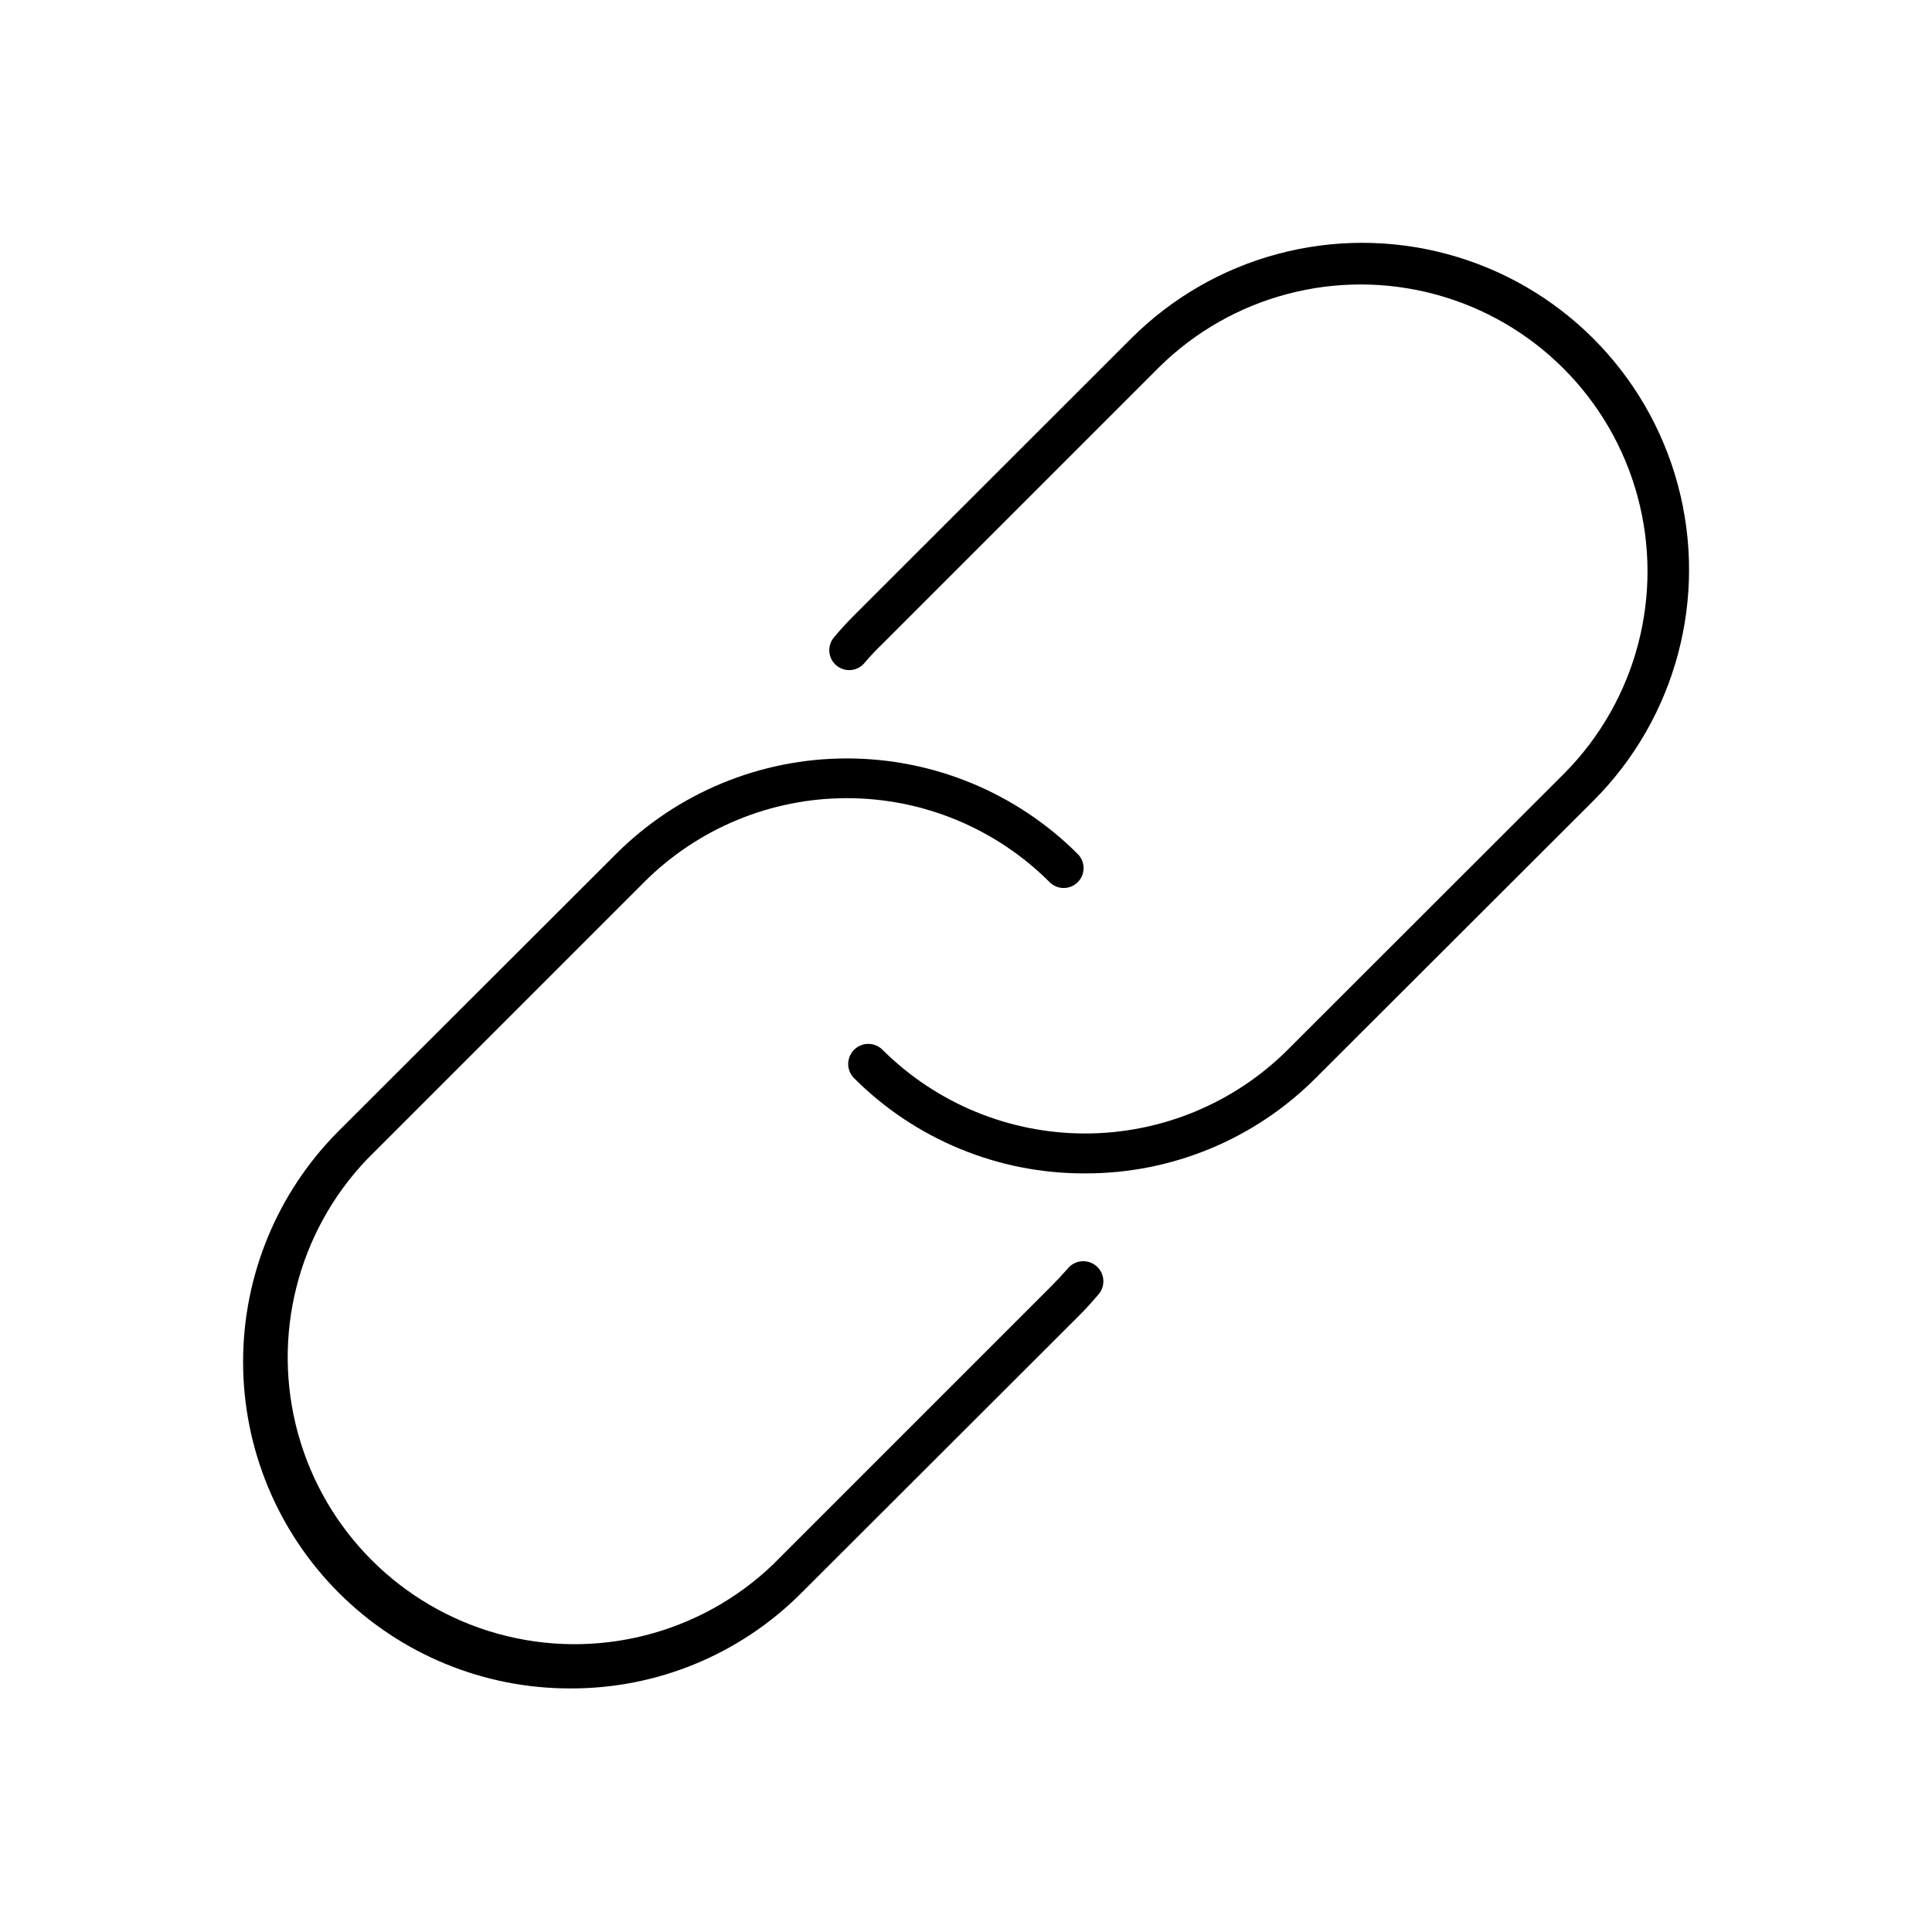
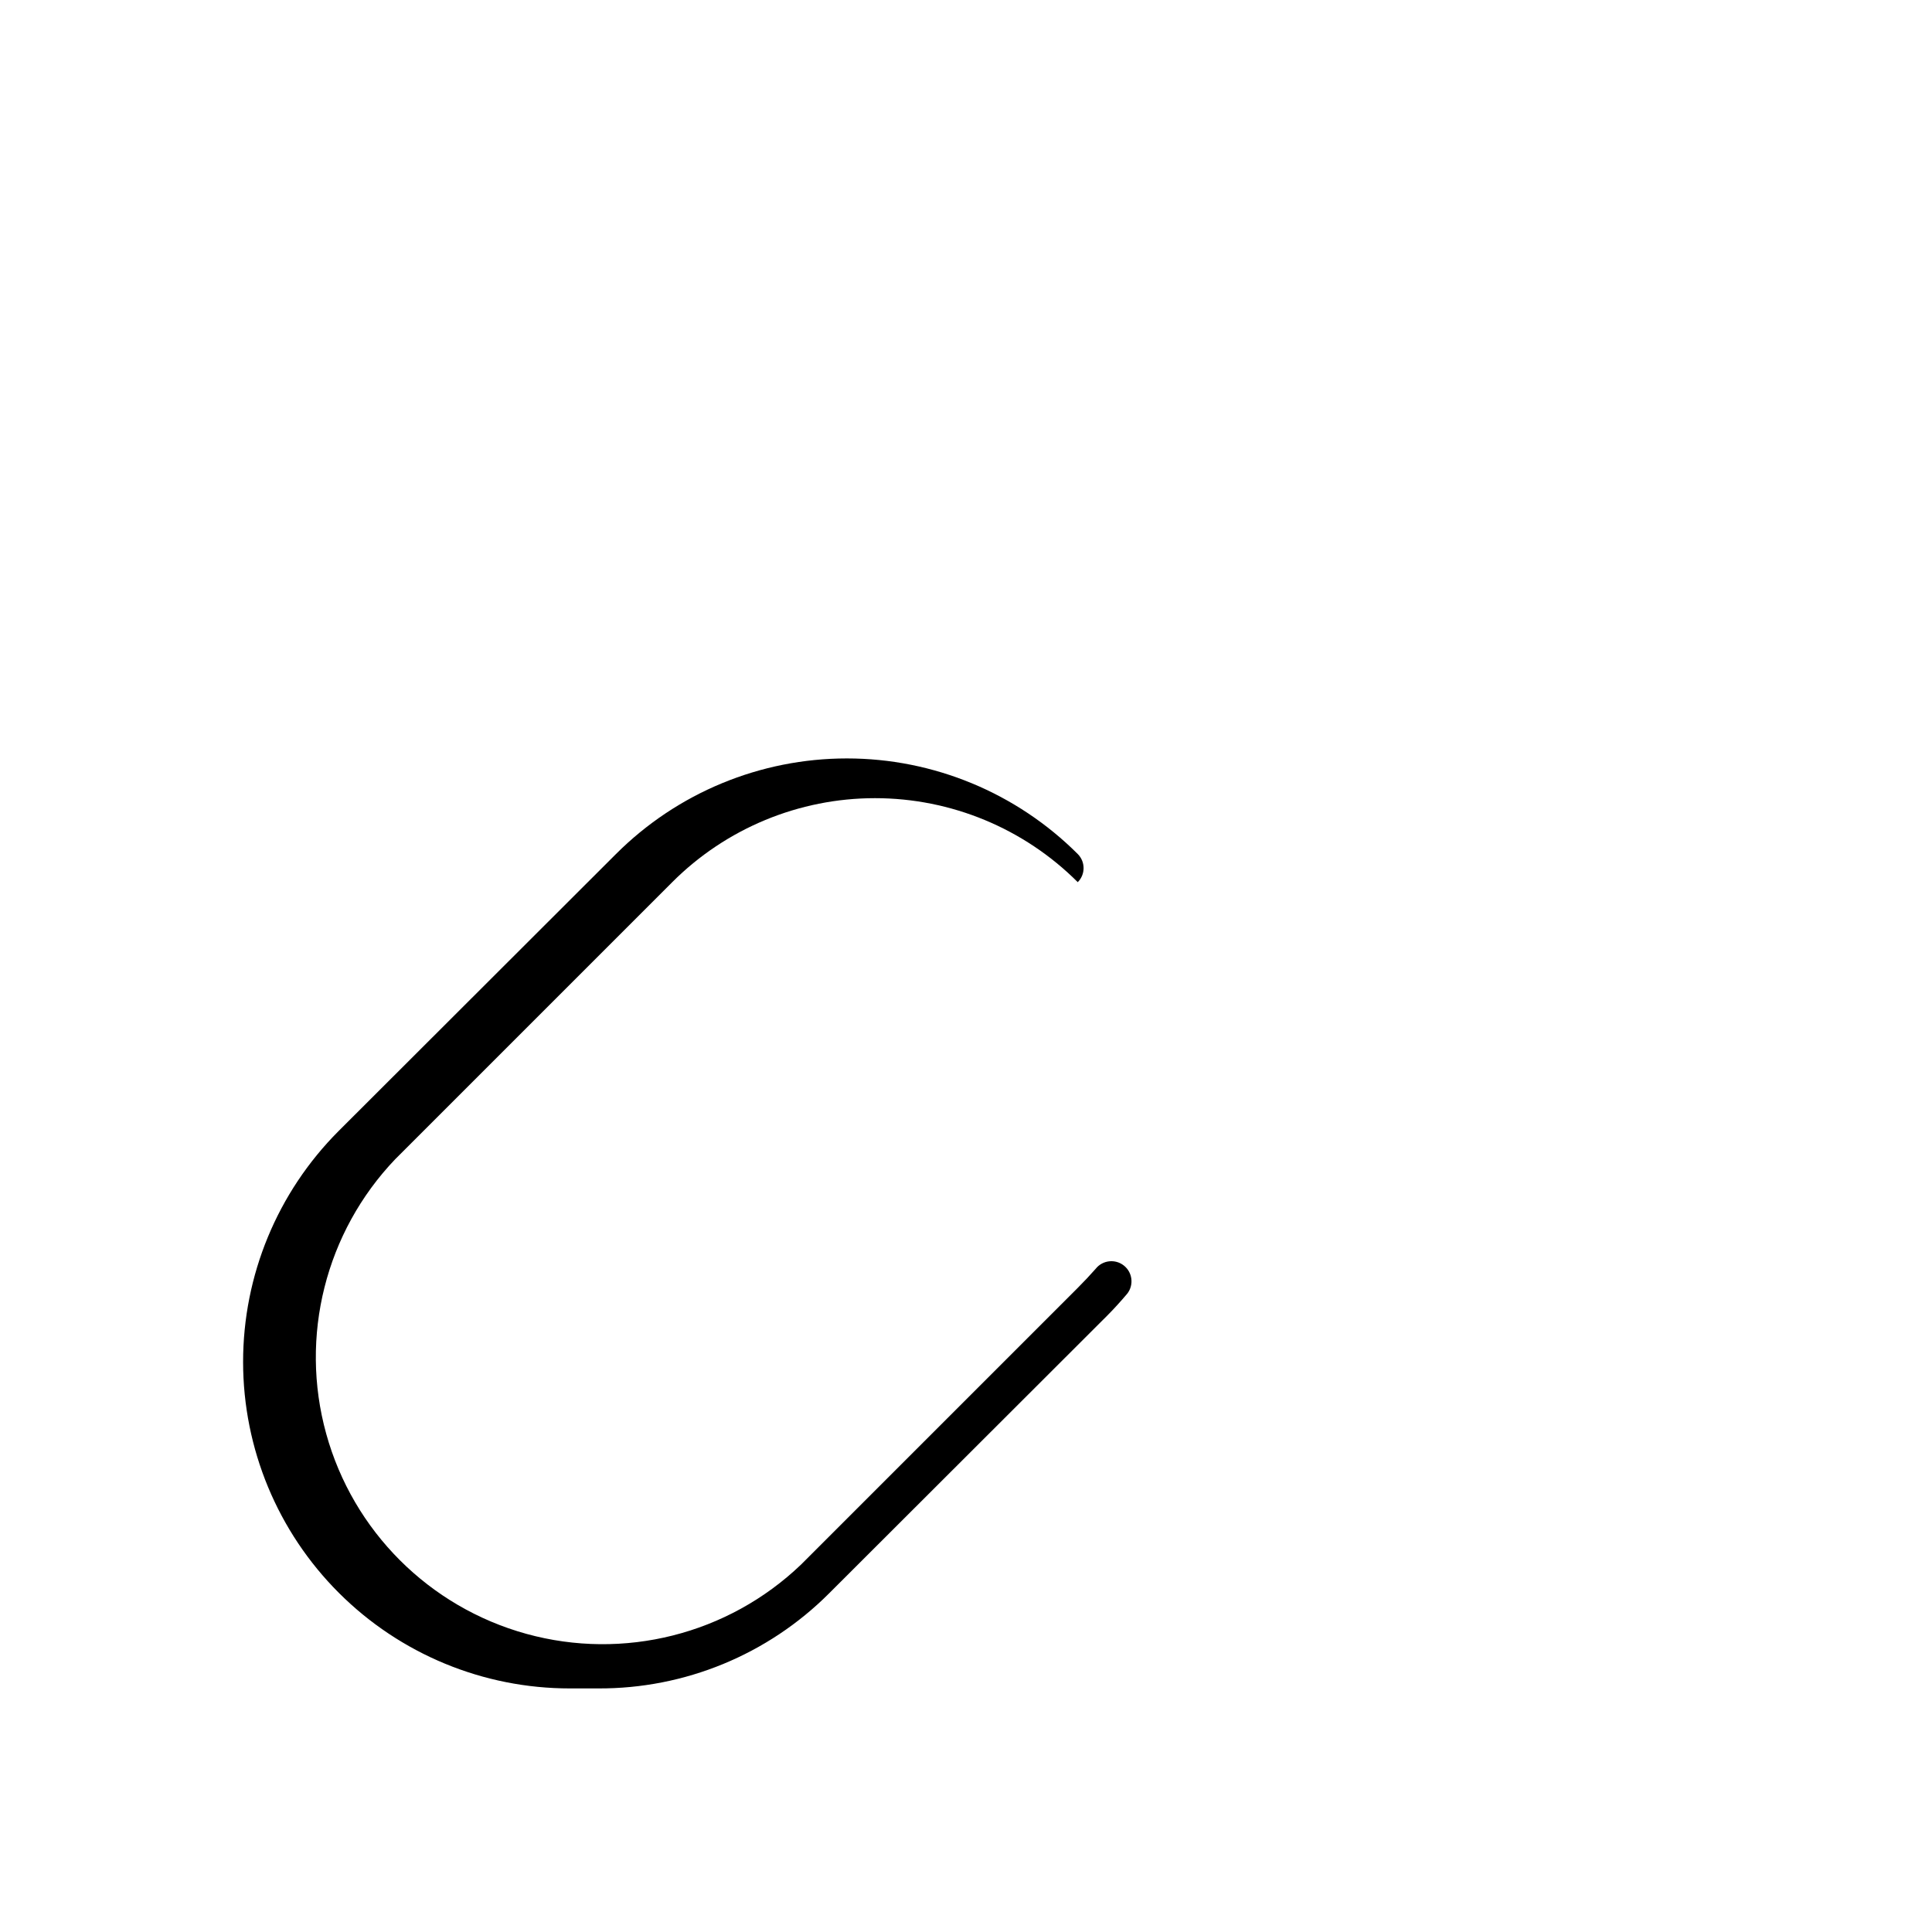
<svg xmlns="http://www.w3.org/2000/svg" fill="#000000" width="800px" height="800px" version="1.1" viewBox="144 144 512 512">
  <g>
-     <path d="m431.59 454.96c-22.945 0.102-44.98-8.969-61.211-25.191-2.102-2.059-2.137-5.43-0.074-7.531 2.059-2.102 5.43-2.137 7.531-0.074 14.262 14.227 33.586 22.219 53.73 22.219s39.469-7.992 53.73-22.219l73.406-73.355c18.988-19.25 26.328-47.137 19.27-73.238-7.055-26.102-27.445-46.492-53.547-53.547-26.102-7.059-53.988 0.281-73.234 19.27l-73.355 73.355c-1.668 1.594-3.25 3.277-4.738 5.039-1.863 2.238-5.191 2.543-7.43 0.68-2.238-1.863-2.543-5.191-0.68-7.43 1.715-2.066 3.527-4.031 5.391-5.894l73.355-73.305c21.879-21.887 53.77-30.441 83.664-22.438 29.895 8.004 53.246 31.348 61.262 61.238s-0.523 61.789-22.402 83.676l-73.504 73.402c-16.188 16.273-38.211 25.395-61.164 25.344z" />
-     <path d="m295.05 591.45c-22.957 0.02-44.98-9.082-61.227-25.305-16.246-16.219-25.383-38.23-25.398-61.188-0.016-22.957 9.09-44.98 25.312-61.223l73.504-73.406c16.23-16.223 38.242-25.336 61.188-25.336 22.949 0 44.957 9.113 61.188 25.336 2.059 2.059 2.059 5.398 0 7.457s-5.394 2.059-7.453 0c-14.25-14.254-33.578-22.262-53.734-22.262-20.152 0-39.48 8.008-53.73 22.262l-73.406 73.406c-18.477 19.344-25.426 46.973-18.301 72.758 7.121 25.785 27.273 45.93 53.062 53.043 25.789 7.109 53.418 0.148 72.754-18.34l73.355-73.355c1.664-1.664 3.273-3.375 4.734-5.039 1.82-2.309 5.172-2.703 7.481-0.879 2.309 1.82 2.703 5.172 0.883 7.481-1.715 2.016-3.477 3.981-5.391 5.894l-73.605 73.504c-16.227 16.234-38.266 25.305-61.215 25.191z" />
+     <path d="m295.05 591.45c-22.957 0.02-44.98-9.082-61.227-25.305-16.246-16.219-25.383-38.23-25.398-61.188-0.016-22.957 9.09-44.98 25.312-61.223l73.504-73.406c16.23-16.223 38.242-25.336 61.188-25.336 22.949 0 44.957 9.113 61.188 25.336 2.059 2.059 2.059 5.398 0 7.457c-14.25-14.254-33.578-22.262-53.734-22.262-20.152 0-39.48 8.008-53.73 22.262l-73.406 73.406c-18.477 19.344-25.426 46.973-18.301 72.758 7.121 25.785 27.273 45.93 53.062 53.043 25.789 7.109 53.418 0.148 72.754-18.34l73.355-73.355c1.664-1.664 3.273-3.375 4.734-5.039 1.82-2.309 5.172-2.703 7.481-0.879 2.309 1.82 2.703 5.172 0.883 7.481-1.715 2.016-3.477 3.981-5.391 5.894l-73.605 73.504c-16.227 16.234-38.266 25.305-61.215 25.191z" />
  </g>
</svg>